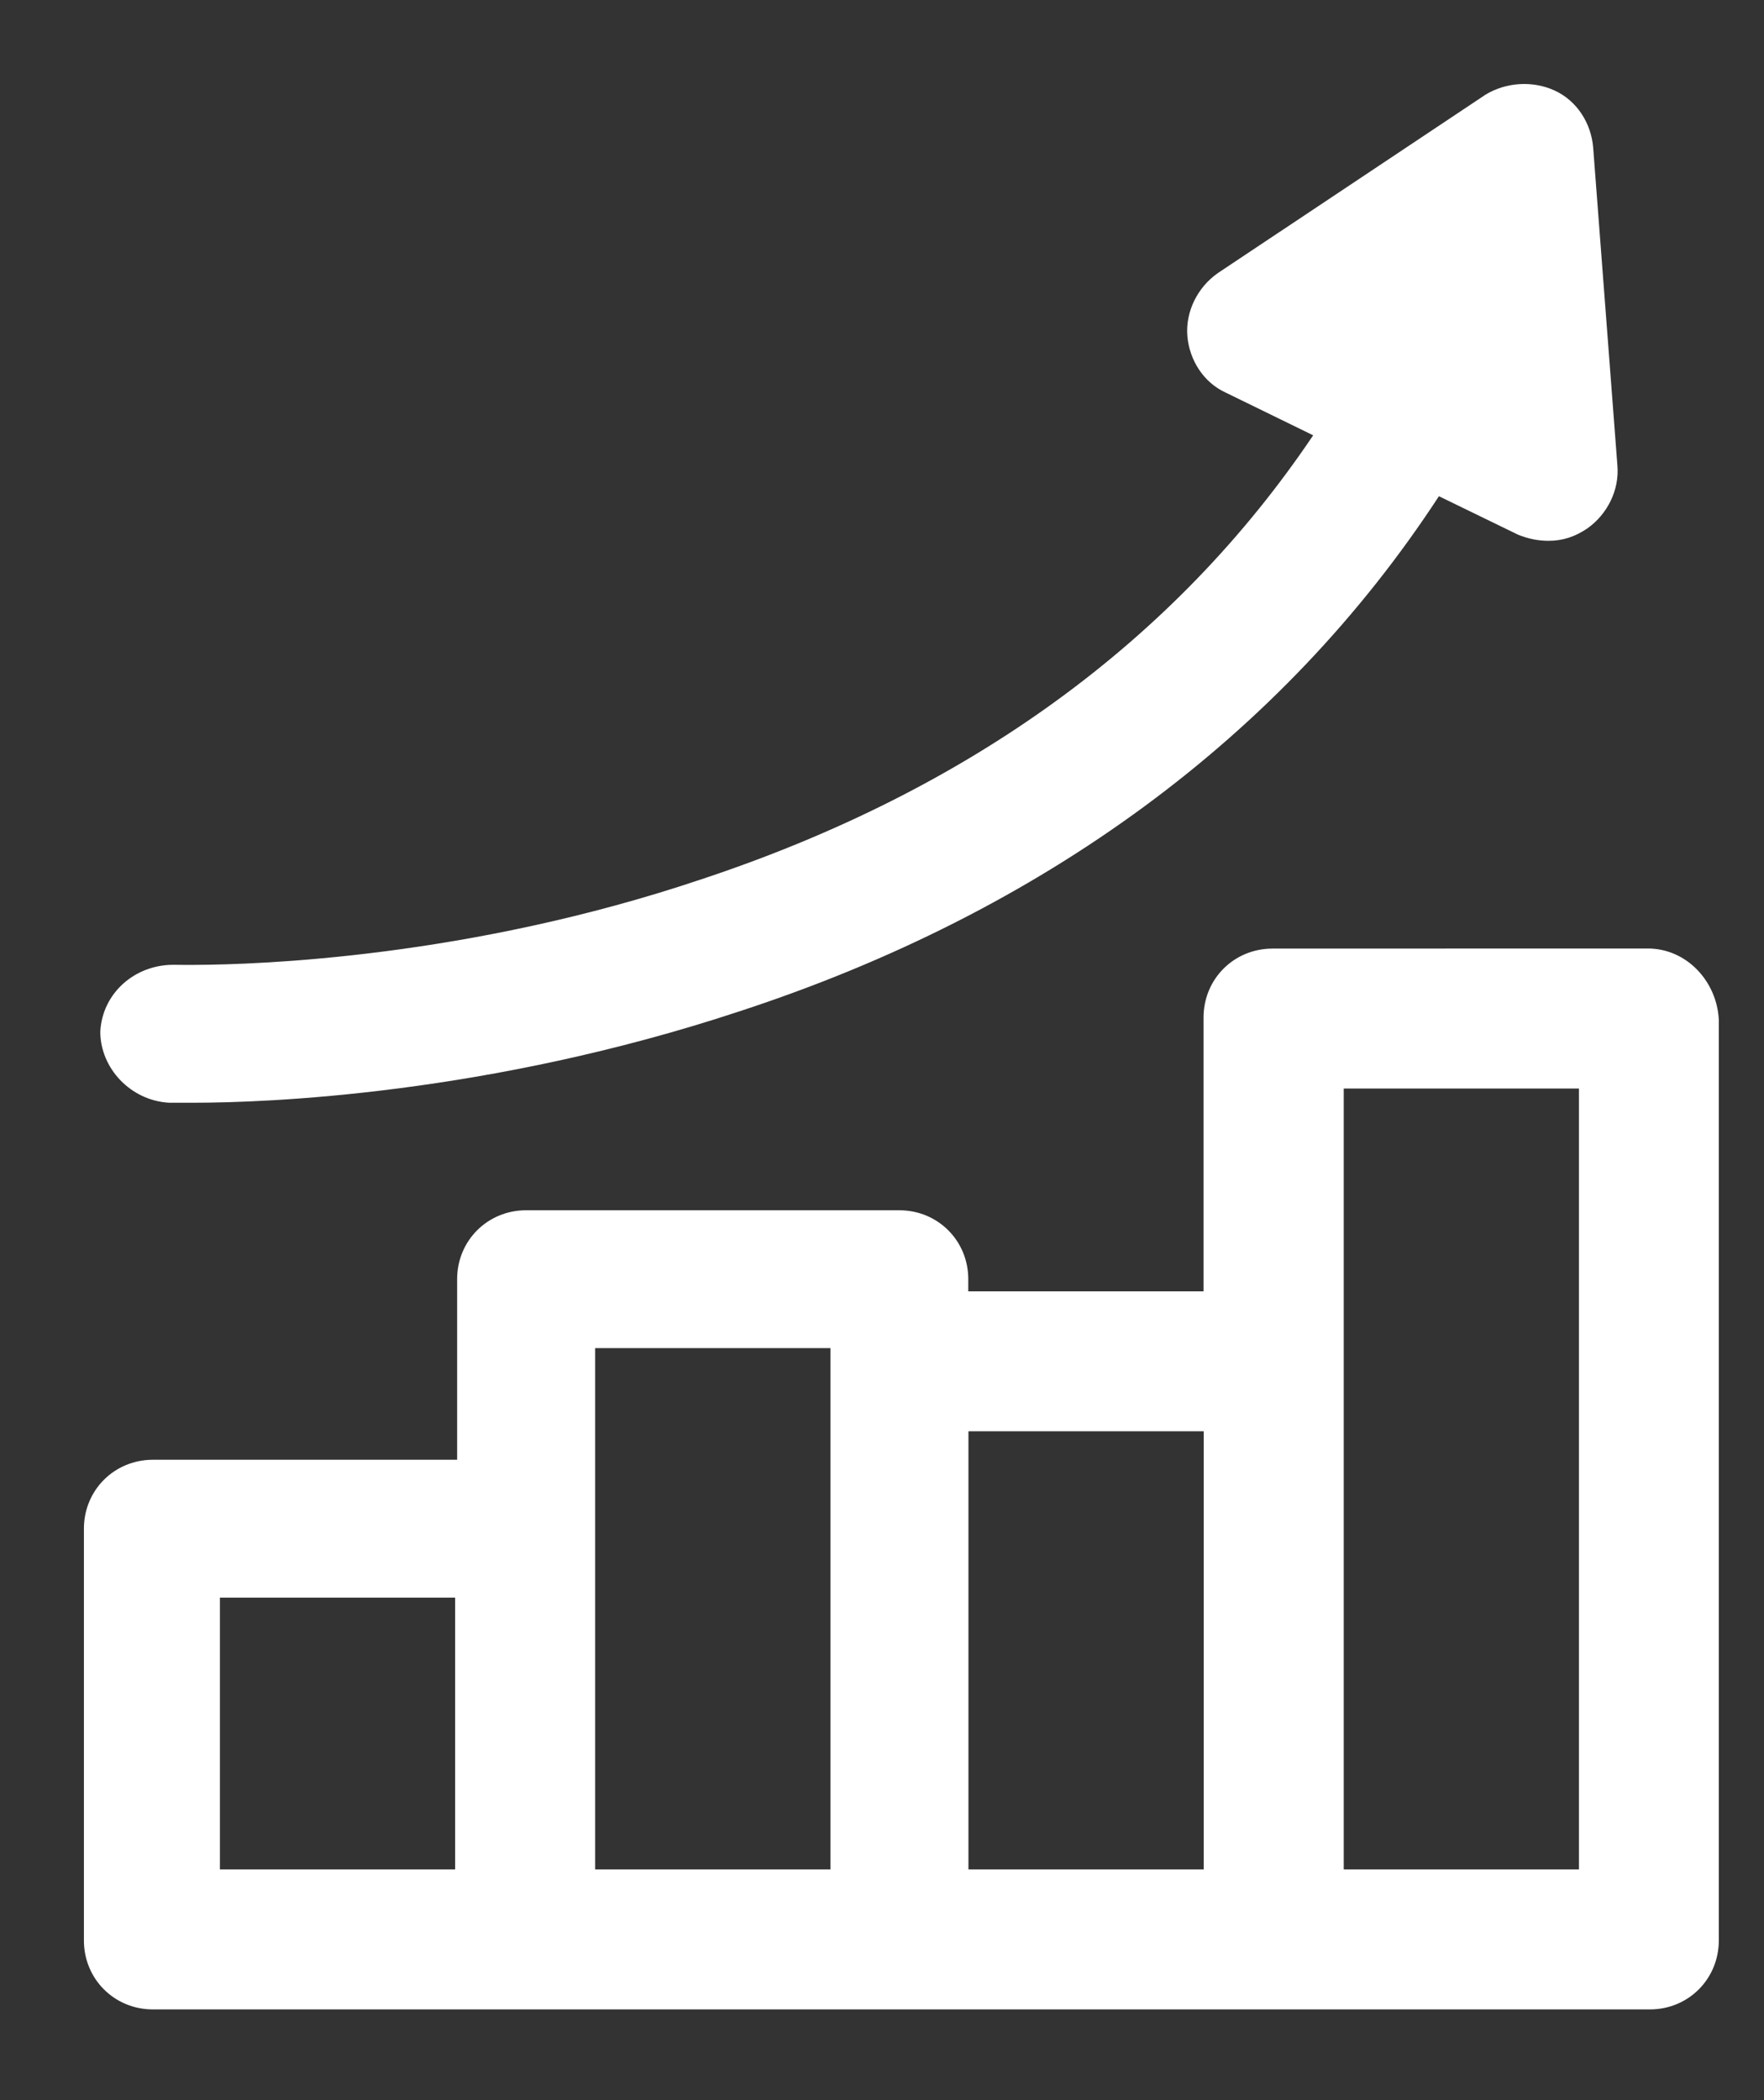
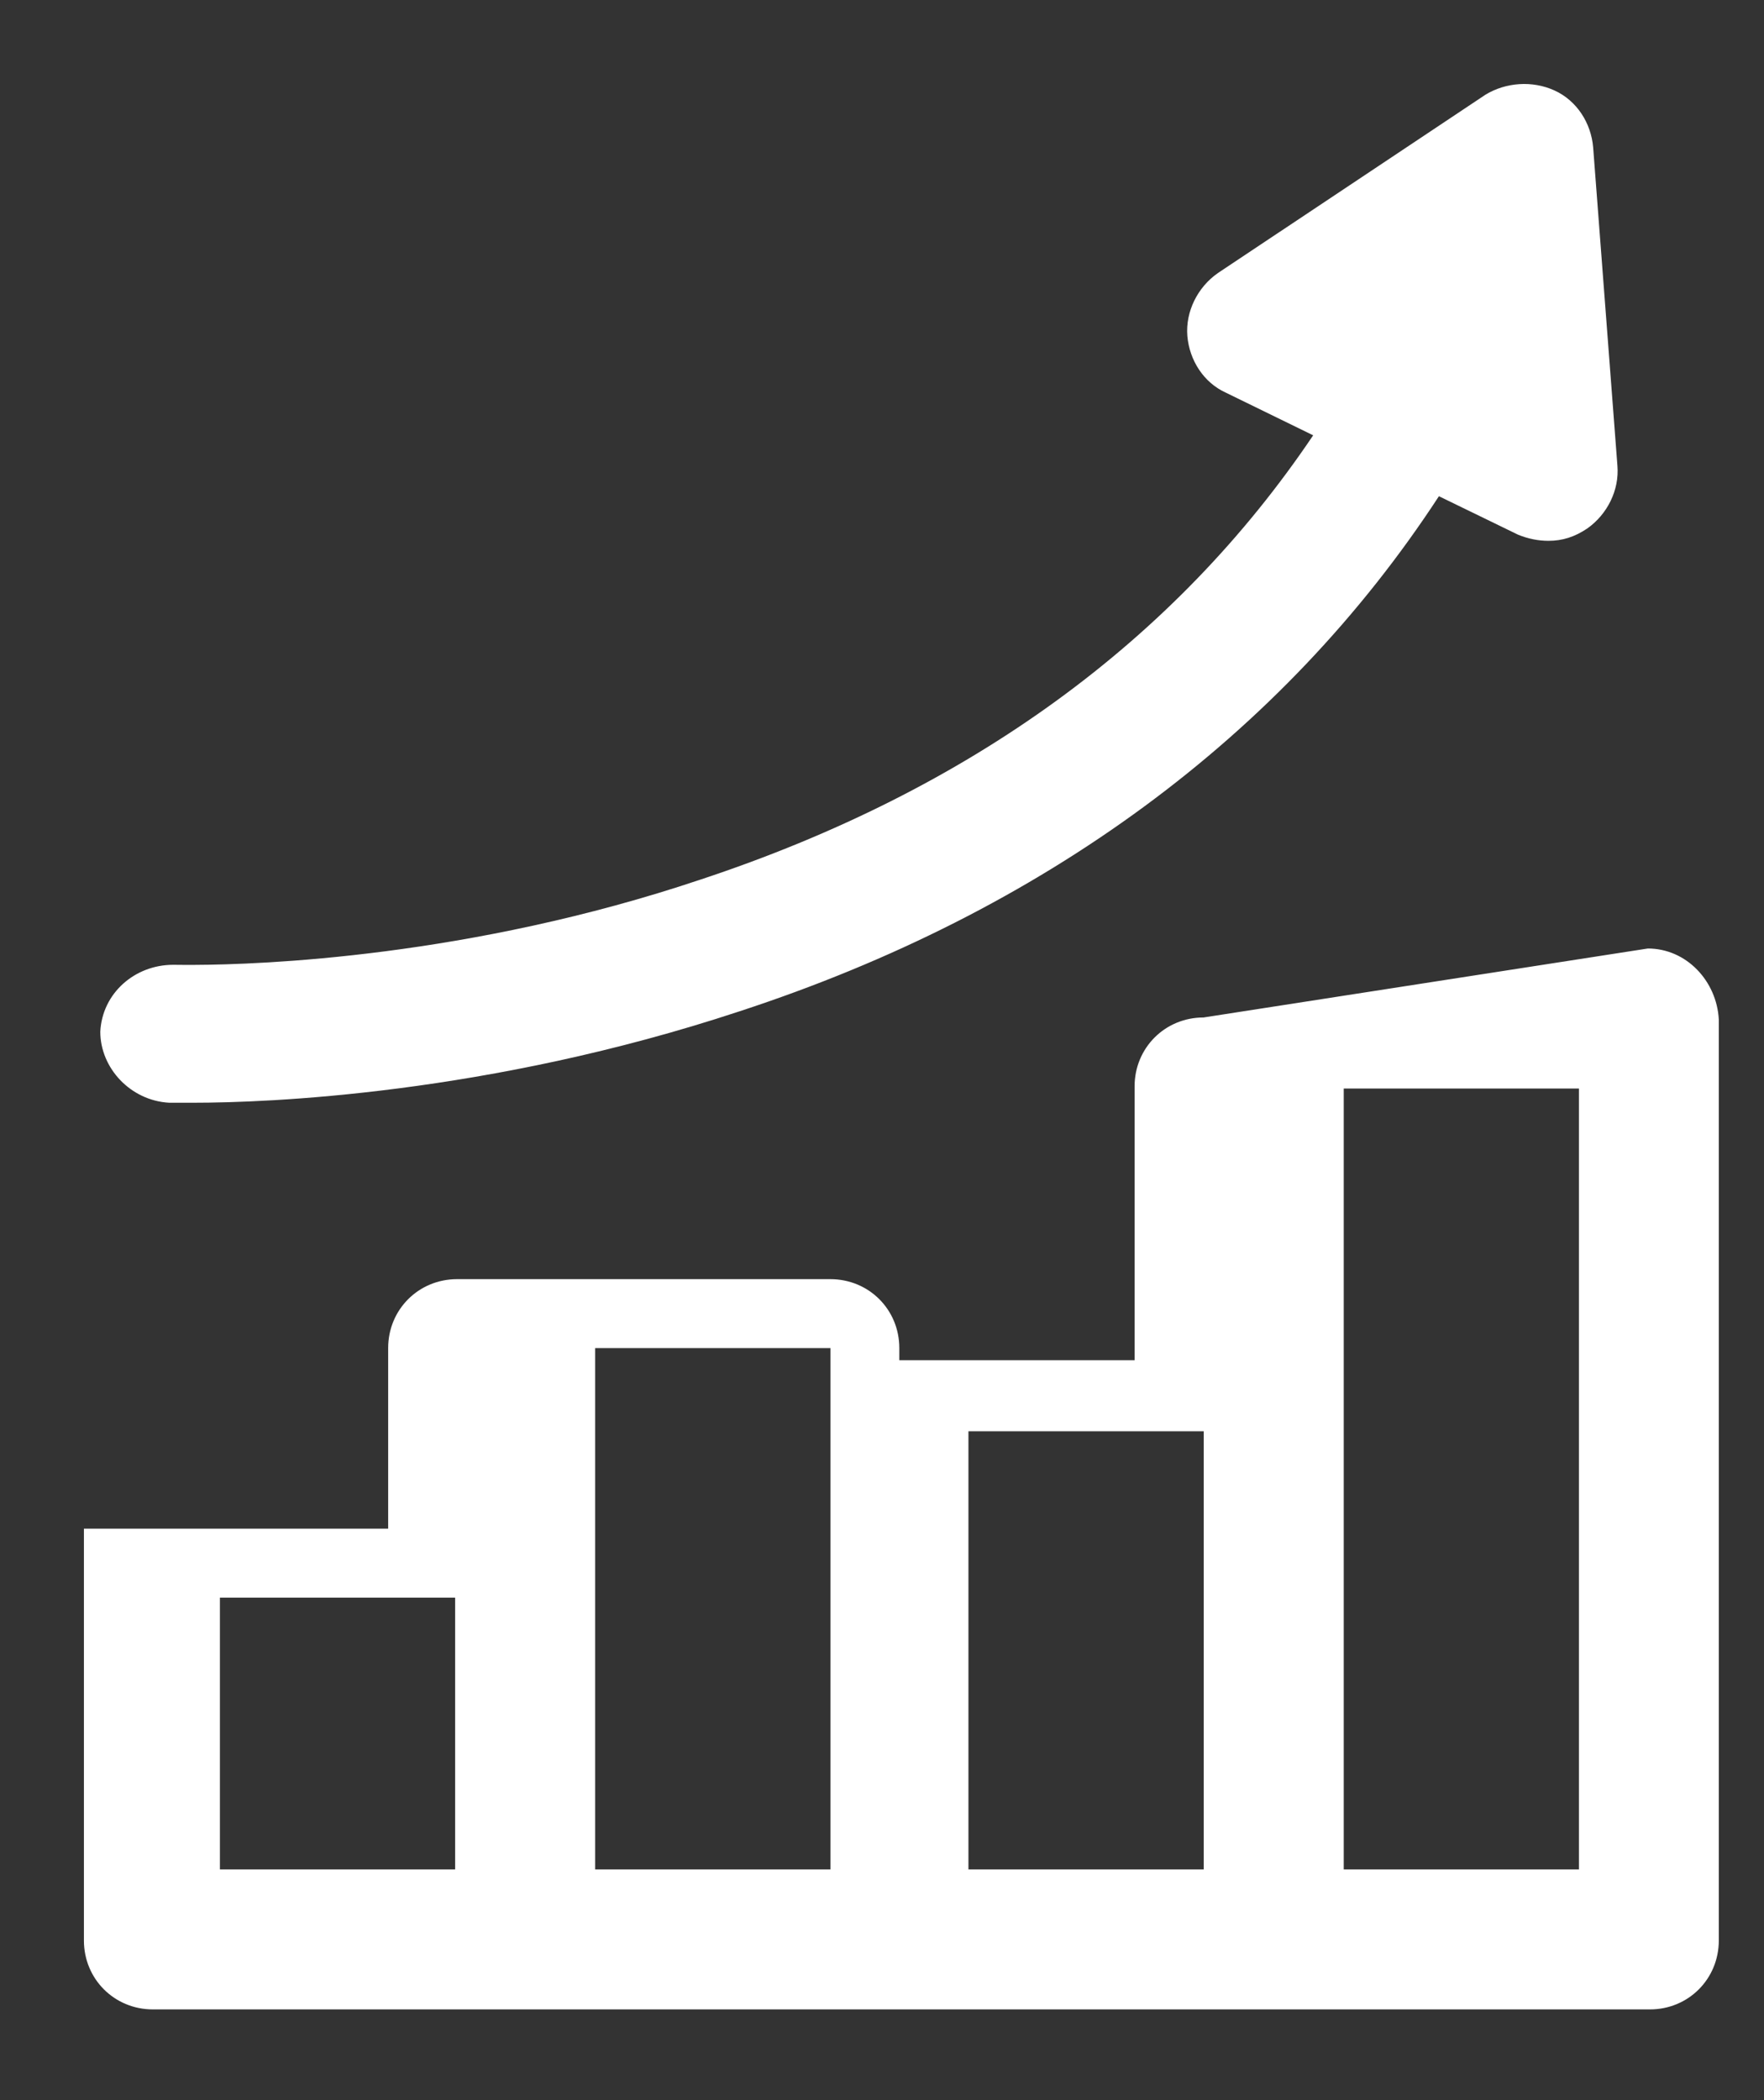
<svg xmlns="http://www.w3.org/2000/svg" width="21" height="25" viewBox="0 0 21 25">
  <rect x="0" y="0" width="21" height="25" fill="#333333" stroke="none" />
  <g fill="#FFF" fill-rule="nonzero" stroke-width="0">
-     <path d="M18.617 10.291c.459 0 .821.387.845.846h0v10.962c0 .459-.362.821-.82.821h0H.82c-.459 0-.821-.362-.821-.82h0v-4.903c0-.458.362-.82.821-.82h3.622v-2.15c0-.458.362-.82.821-.82h4.443c.459 0 .821.362.821.82h0v.145h2.801v-3.26c0-.458.362-.82.821-.82h0zM4.42 18.018H1.618v3.236h2.8v-3.236zm4.467-2.97H6.085v6.206h2.801v-6.206zm4.443.99h-2.801v5.216h2.801v-5.216zm4.467-4.08h-2.8v9.296h2.8v-9.296zM16.686.126c.24-.145.555-.17.82-.049.266.121.435.387.46.676h0l.289 3.791c.024.29-.12.58-.362.749-.145.097-.29.145-.459.145-.12 0-.242-.024-.362-.073h0l-.942-.458c-1.86 2.849-4.709 4.95-8.33 6.133-2.995.99-5.627 1.087-6.496 1.087h-.29c-.459-.025-.82-.411-.82-.846.023-.458.41-.796.868-.796l.12.001h.133c.78-.003 3.269-.09 6.026-1.016 3.211-1.062 5.65-2.849 7.292-5.288h0l-1.038-.507c-.266-.12-.435-.386-.46-.676-.023-.29.122-.58.363-.748h0z" transform="translate(-818 -1646) translate(191 1539) translate(627 108) translate(1)" />
+     <path d="M18.617 10.291c.459 0 .821.387.845.846h0v10.962c0 .459-.362.821-.82.821h0H.82c-.459 0-.821-.362-.821-.82h0v-4.903h3.622v-2.15c0-.458.362-.82.821-.82h4.443c.459 0 .821.362.821.82h0v.145h2.801v-3.26c0-.458.362-.82.821-.82h0zM4.42 18.018H1.618v3.236h2.8v-3.236zm4.467-2.97H6.085v6.206h2.801v-6.206zm4.443.99h-2.801v5.216h2.801v-5.216zm4.467-4.08h-2.8v9.296h2.8v-9.296zM16.686.126c.24-.145.555-.17.82-.049.266.121.435.387.46.676h0l.289 3.791c.024.29-.12.58-.362.749-.145.097-.29.145-.459.145-.12 0-.242-.024-.362-.073h0l-.942-.458c-1.86 2.849-4.709 4.95-8.33 6.133-2.995.99-5.627 1.087-6.496 1.087h-.29c-.459-.025-.82-.411-.82-.846.023-.458.41-.796.868-.796l.12.001h.133c.78-.003 3.269-.09 6.026-1.016 3.211-1.062 5.65-2.849 7.292-5.288h0l-1.038-.507c-.266-.12-.435-.386-.46-.676-.023-.29.122-.58.363-.748h0z" transform="translate(-818 -1646) translate(191 1539) translate(627 108) translate(1)" />
  </g>
</svg>